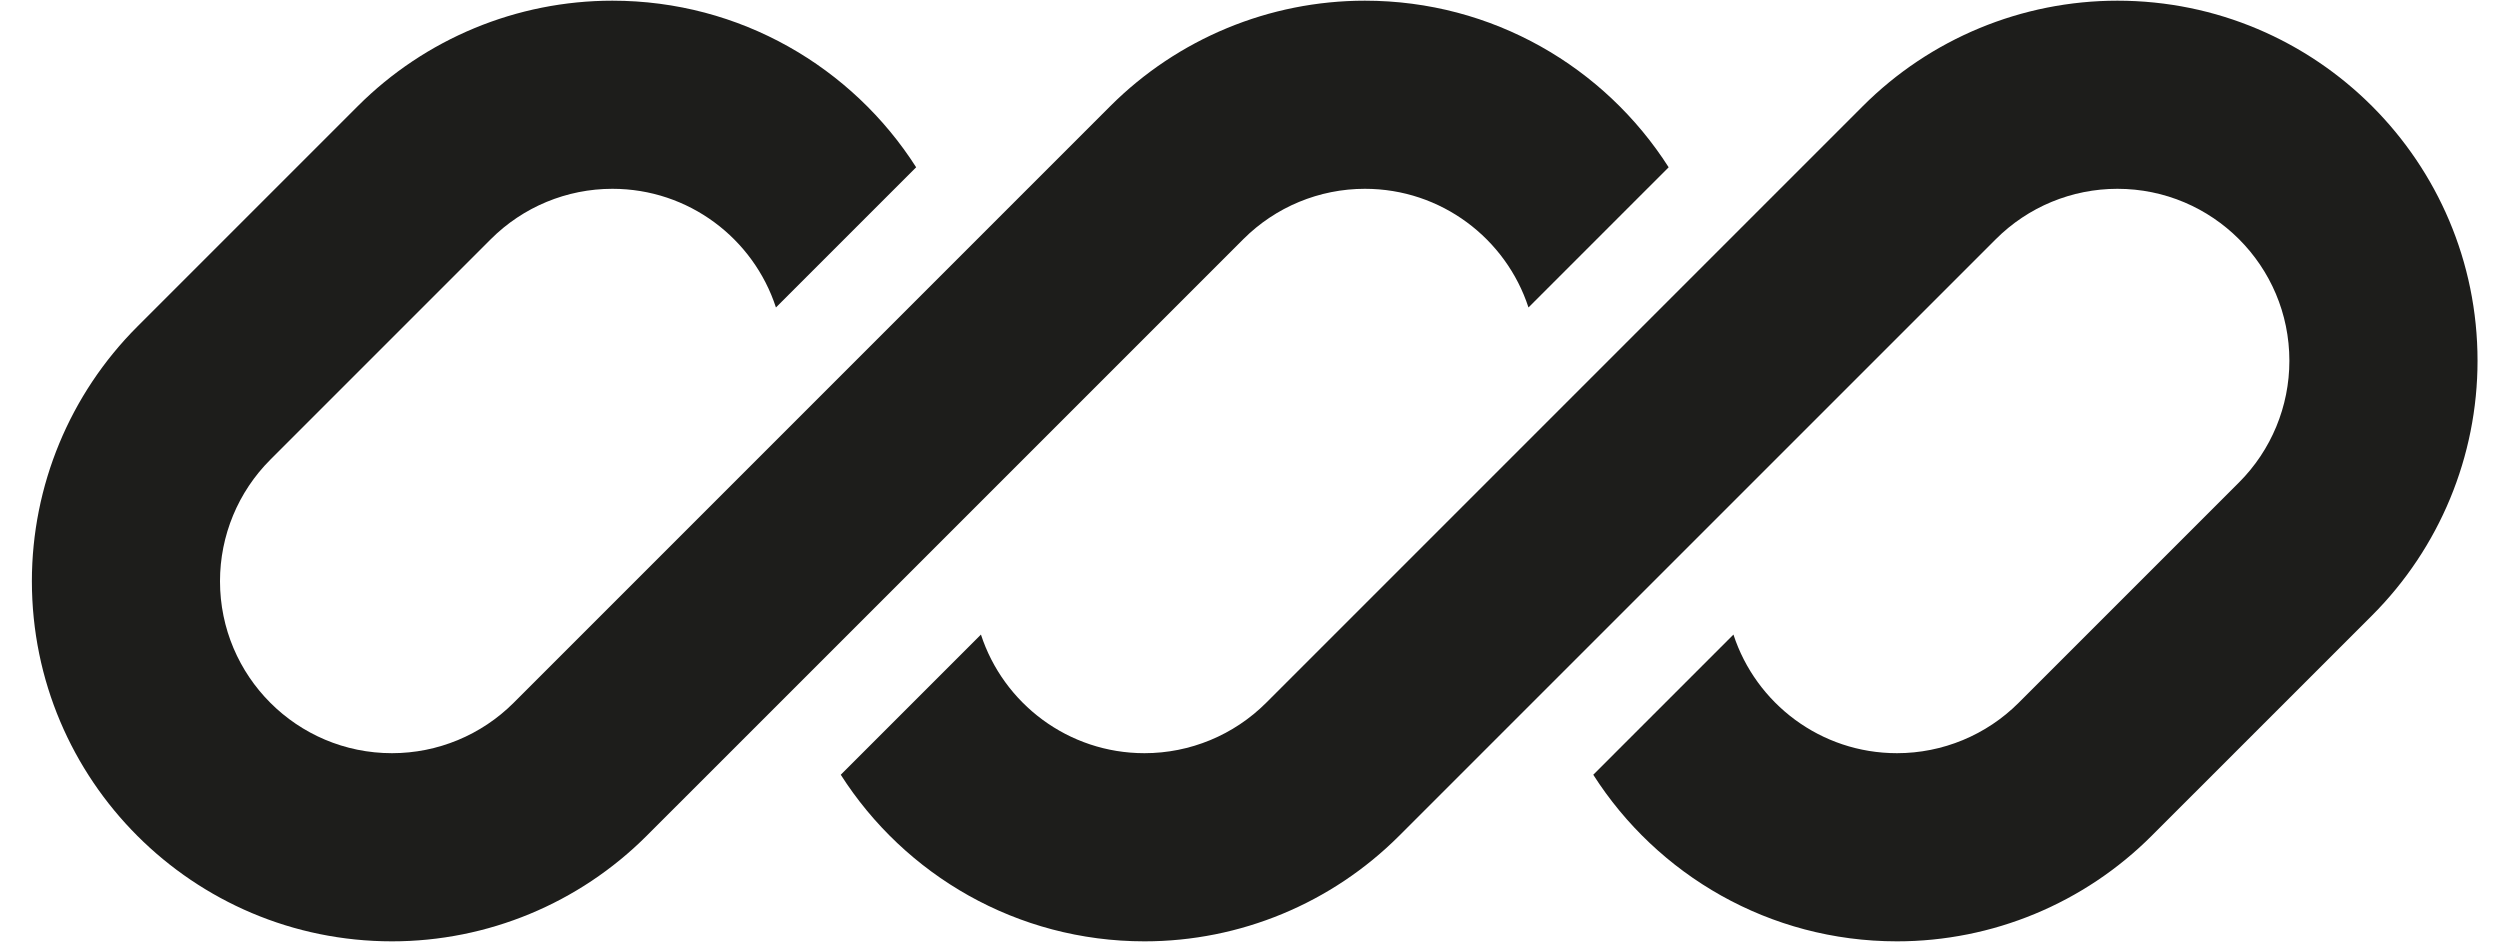
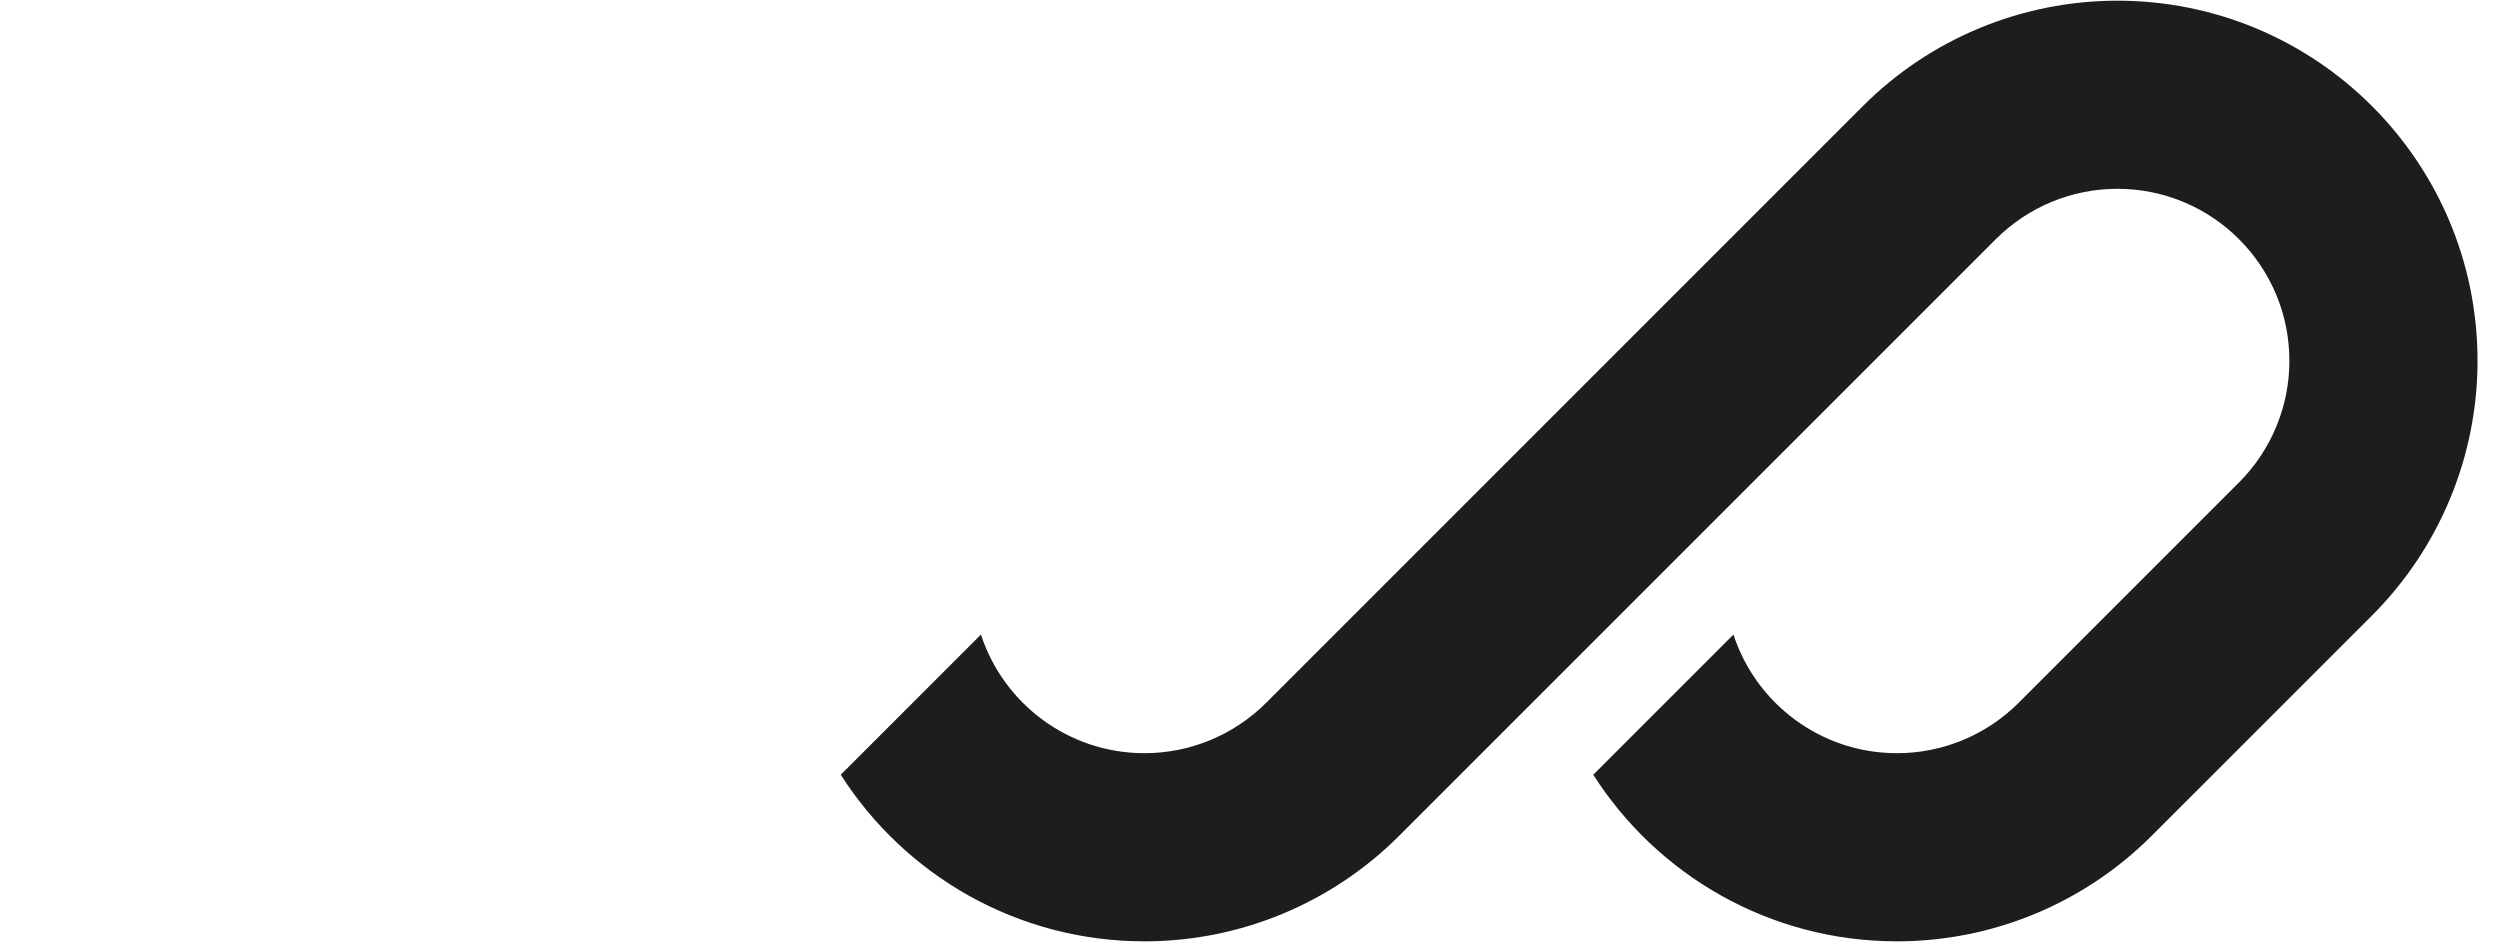
<svg xmlns="http://www.w3.org/2000/svg" width="69" height="26" viewBox="0 0 69 26" fill="none">
-   <path d="M16.902 0.019C14.266 0.019 11.738 1.066 9.874 2.93L3.791 9.013C1.927 10.877 0.88 13.405 0.88 16.041C0.88 21.531 5.33 25.981 10.819 25.981C13.455 25.981 15.983 24.933 17.847 23.069L22.055 18.862C22.055 18.862 22.055 18.862 22.055 18.862L34.315 6.602C35.205 5.711 36.413 5.211 37.671 5.211C39.779 5.211 41.566 6.585 42.186 8.486L46.055 4.617C44.29 1.852 41.195 0.019 37.671 0.019C35.035 0.019 32.507 1.066 30.643 2.93L14.176 19.398C13.285 20.288 12.078 20.788 10.819 20.788C8.197 20.788 6.072 18.663 6.072 16.041C6.072 14.782 6.572 13.575 7.463 12.685L13.546 6.602C14.436 5.711 15.643 5.211 16.902 5.211C19.01 5.211 20.797 6.585 21.416 8.486L25.286 4.617C23.521 1.852 20.425 0.019 16.902 0.019Z" fill="#1D1D1B" />
  <path d="M34.945 19.398C34.054 20.288 32.847 20.788 31.588 20.788C29.481 20.788 27.694 19.415 27.074 17.514L23.205 21.383C24.97 24.148 28.065 25.981 31.588 25.981C34.224 25.981 36.752 24.933 38.616 23.069L55.084 6.602C55.974 5.711 57.181 5.211 58.441 5.211C61.062 5.211 63.187 7.337 63.187 9.958C63.187 11.217 62.687 12.425 61.797 13.315L55.714 19.398C54.824 20.288 53.616 20.788 52.357 20.788C50.25 20.788 48.463 19.415 47.843 17.514L43.974 21.383C45.739 24.148 48.834 25.981 52.357 25.981C54.993 25.981 57.522 24.933 59.385 23.069L65.469 16.986C67.332 15.122 68.38 12.594 68.38 9.958C68.38 4.469 63.93 0.019 58.441 0.019C55.804 0.019 53.276 1.066 51.413 2.93L34.945 19.398Z" fill="#1D1D1B" />
</svg>